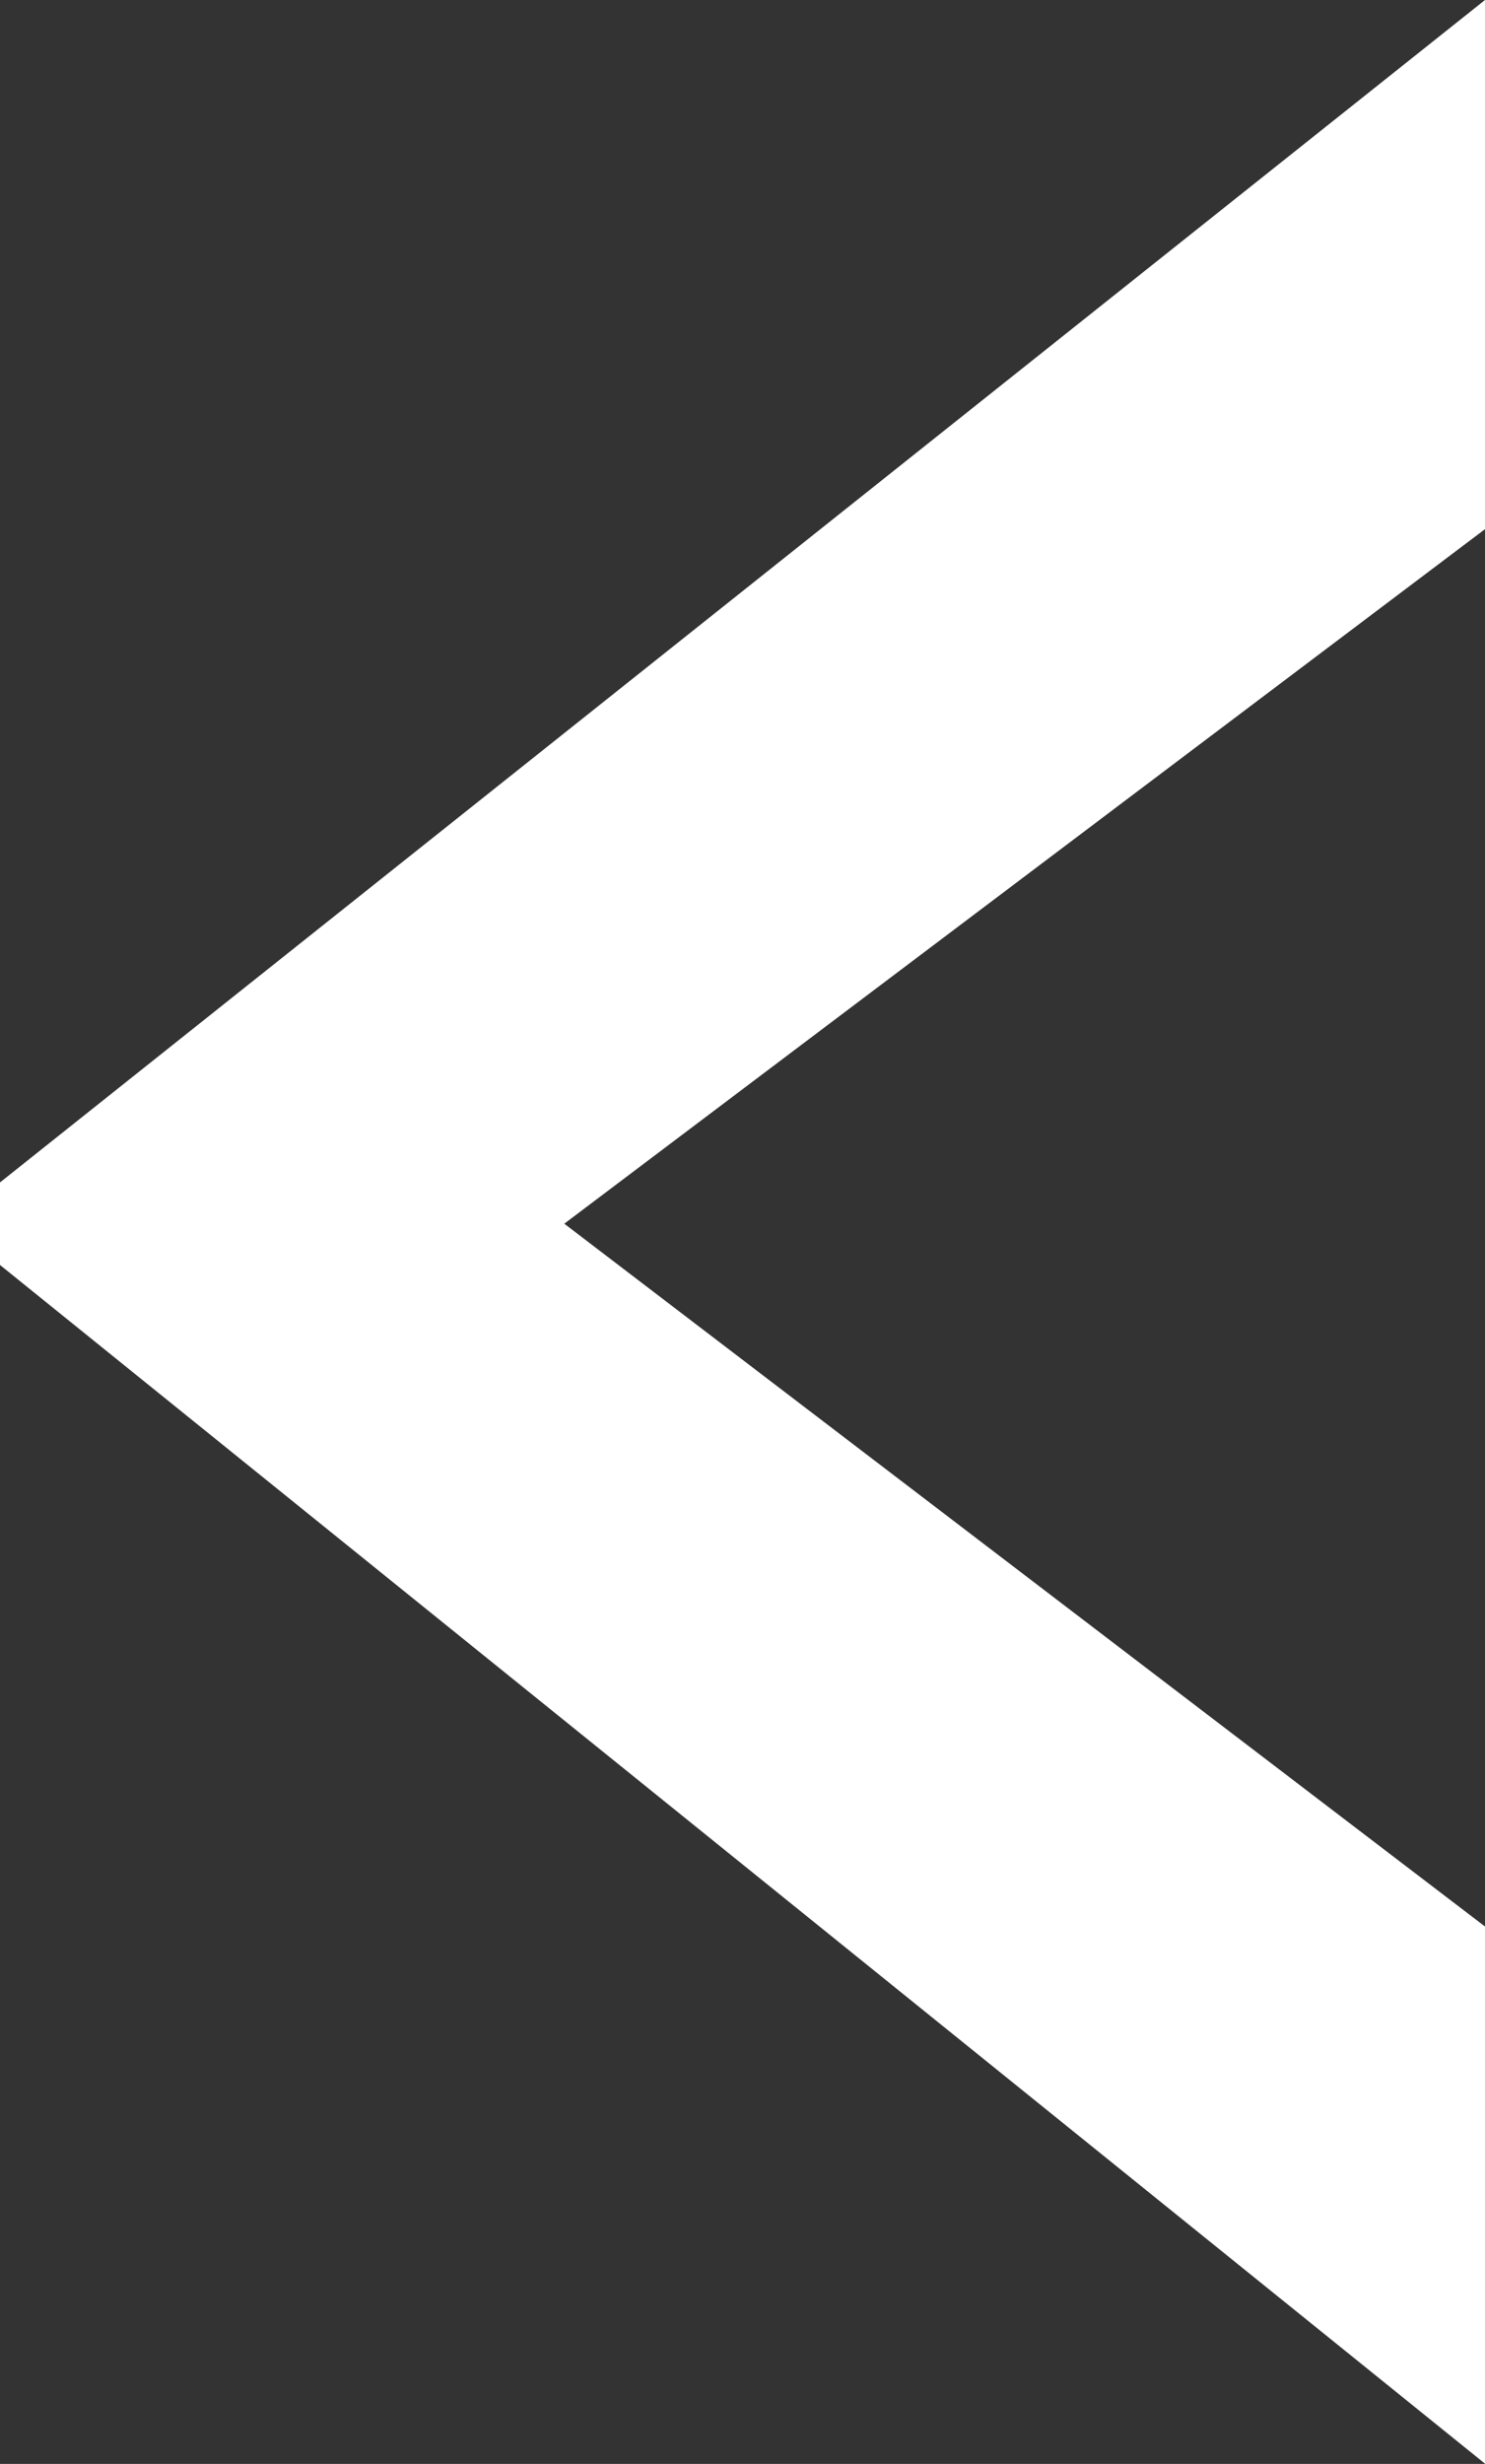
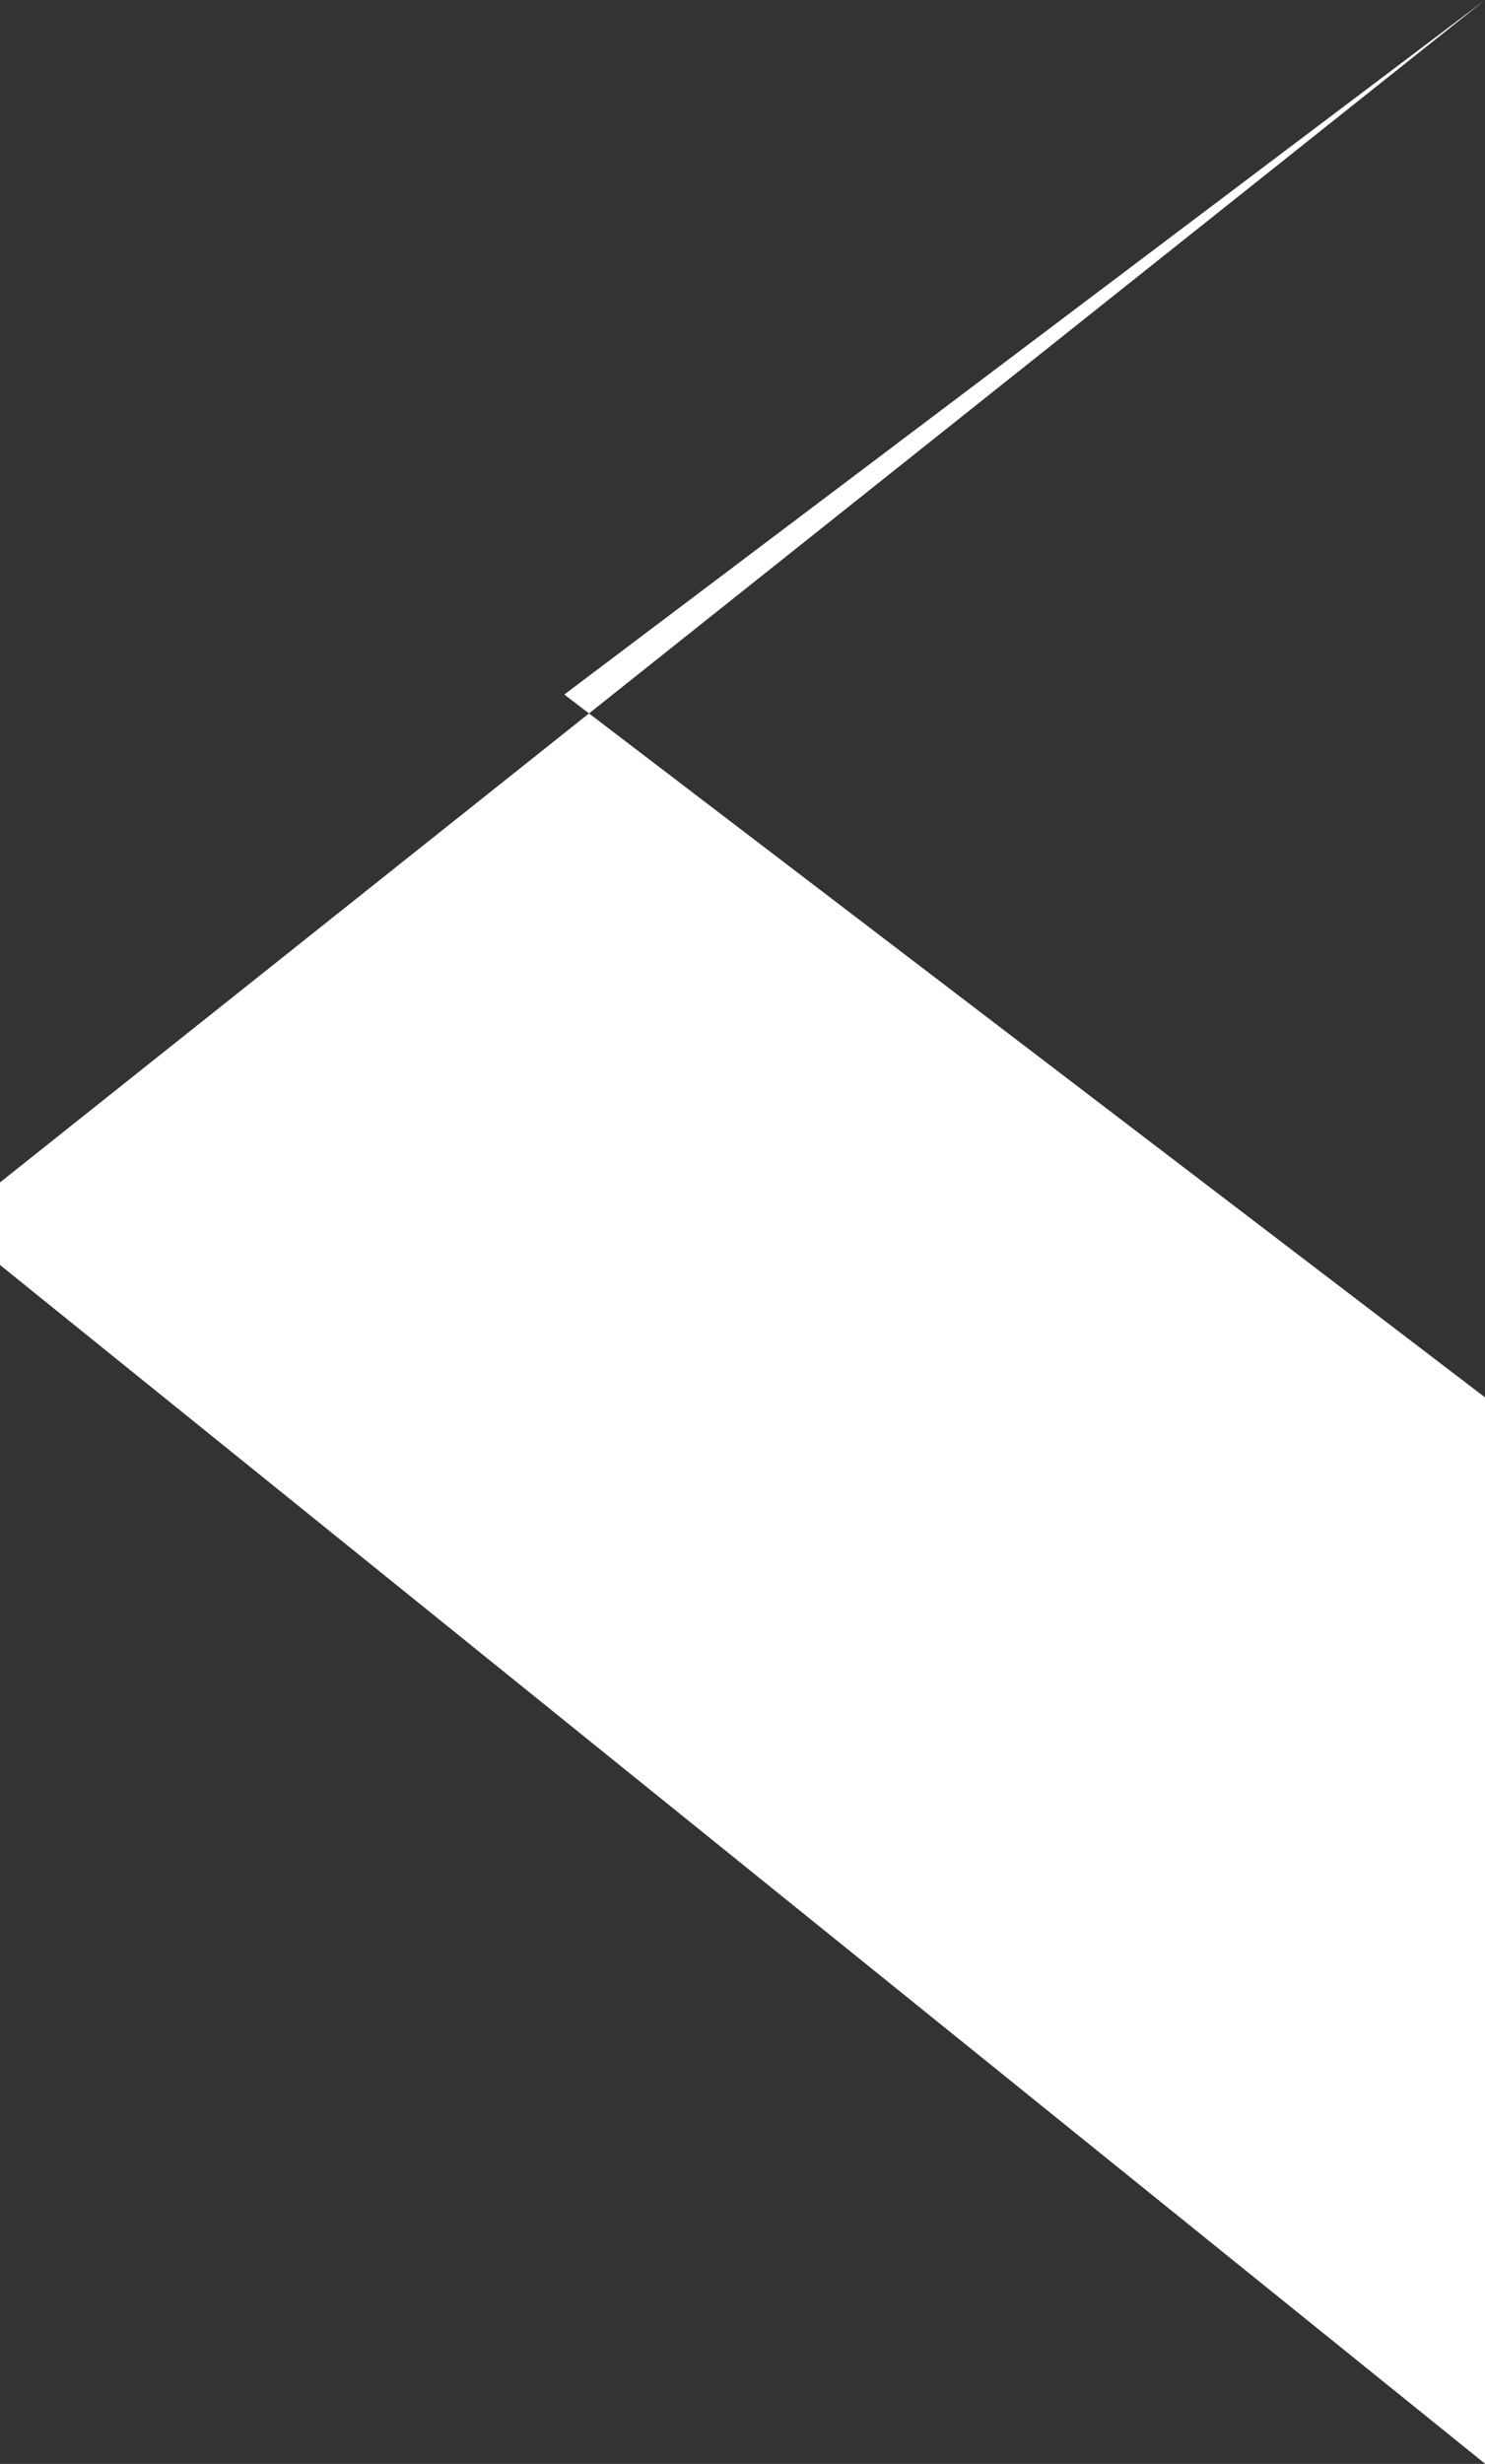
<svg xmlns="http://www.w3.org/2000/svg" id="Layer_1" data-name="Layer 1" viewBox="0 0 59.37 98.48">
  <rect x="0" y="0" width="59.37" height="98.48" fill="#333333" stroke="none" />
  <defs>
    <style>.cls-1{fill:#fff;}</style>
  </defs>
  <title>back_icon</title>
-   <path class="cls-1" d="M363.75,361.09v-3.3l59.37-47.26v21.15l-36.81,27.76,36.81,28.09V409Z" transform="translate(-363.75 -310.53)" />
+   <path class="cls-1" d="M363.75,361.09v-3.3l59.37-47.26l-36.81,27.76,36.81,28.09V409Z" transform="translate(-363.75 -310.53)" />
</svg>